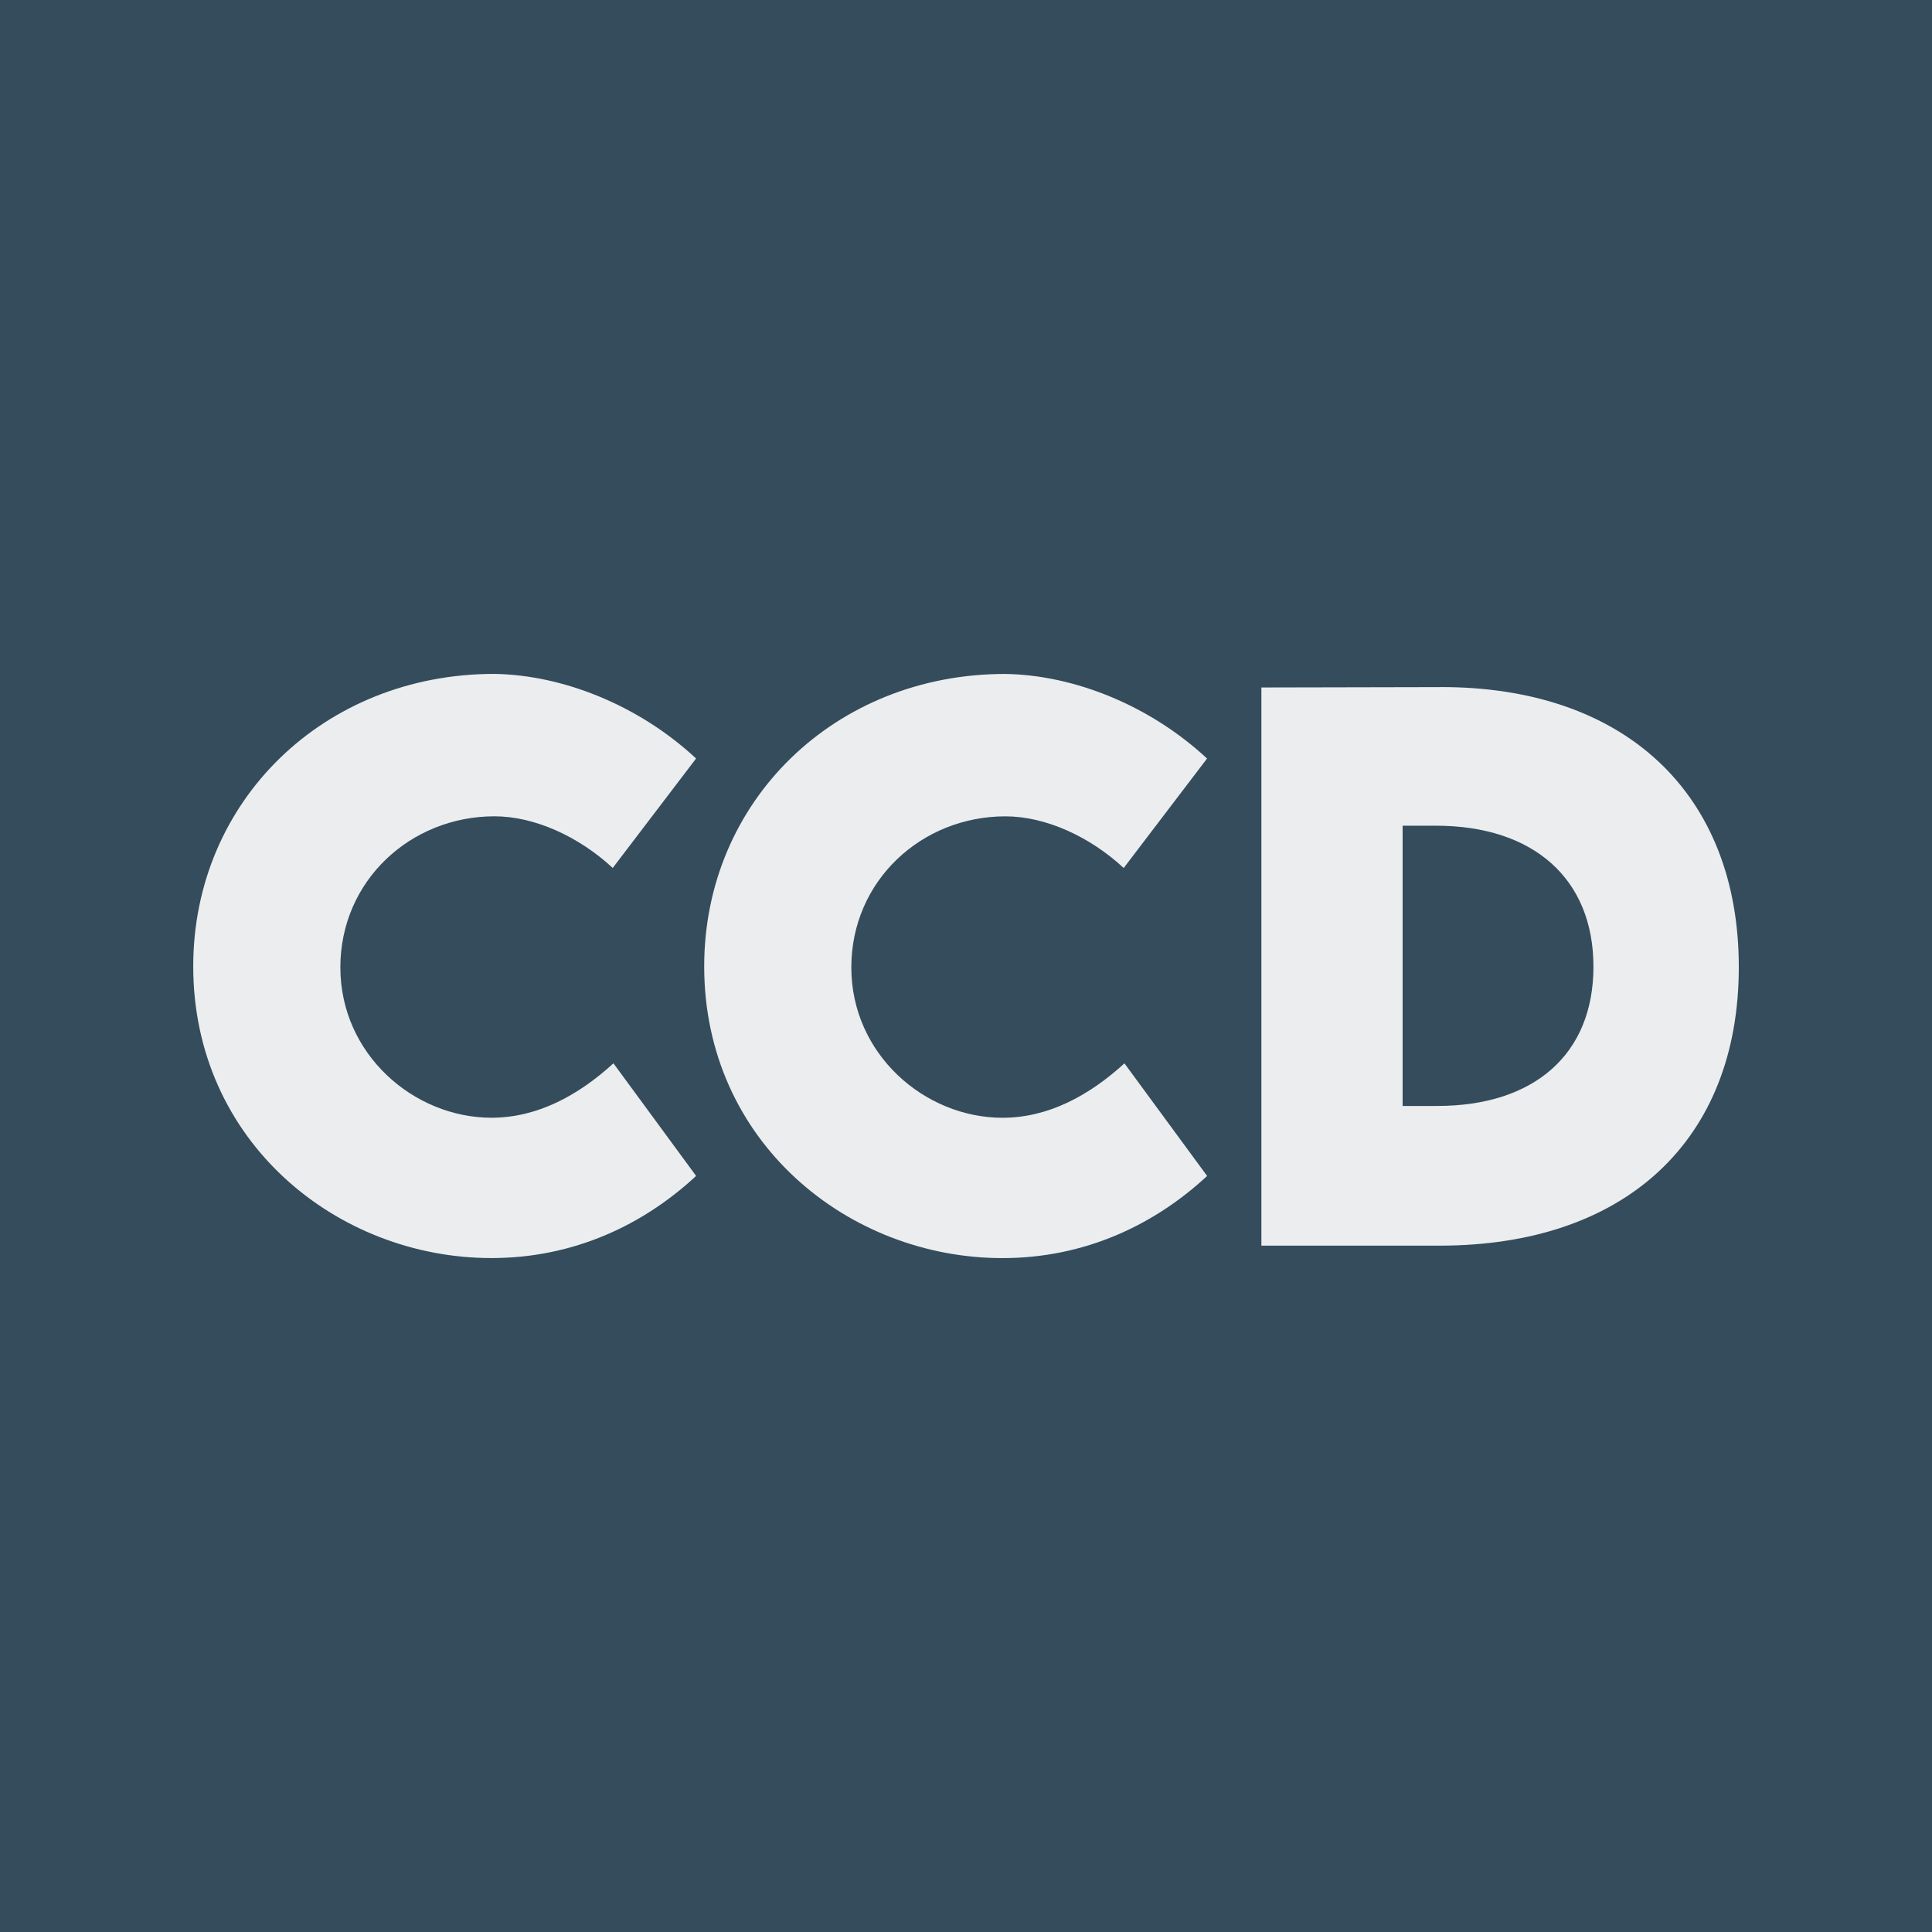
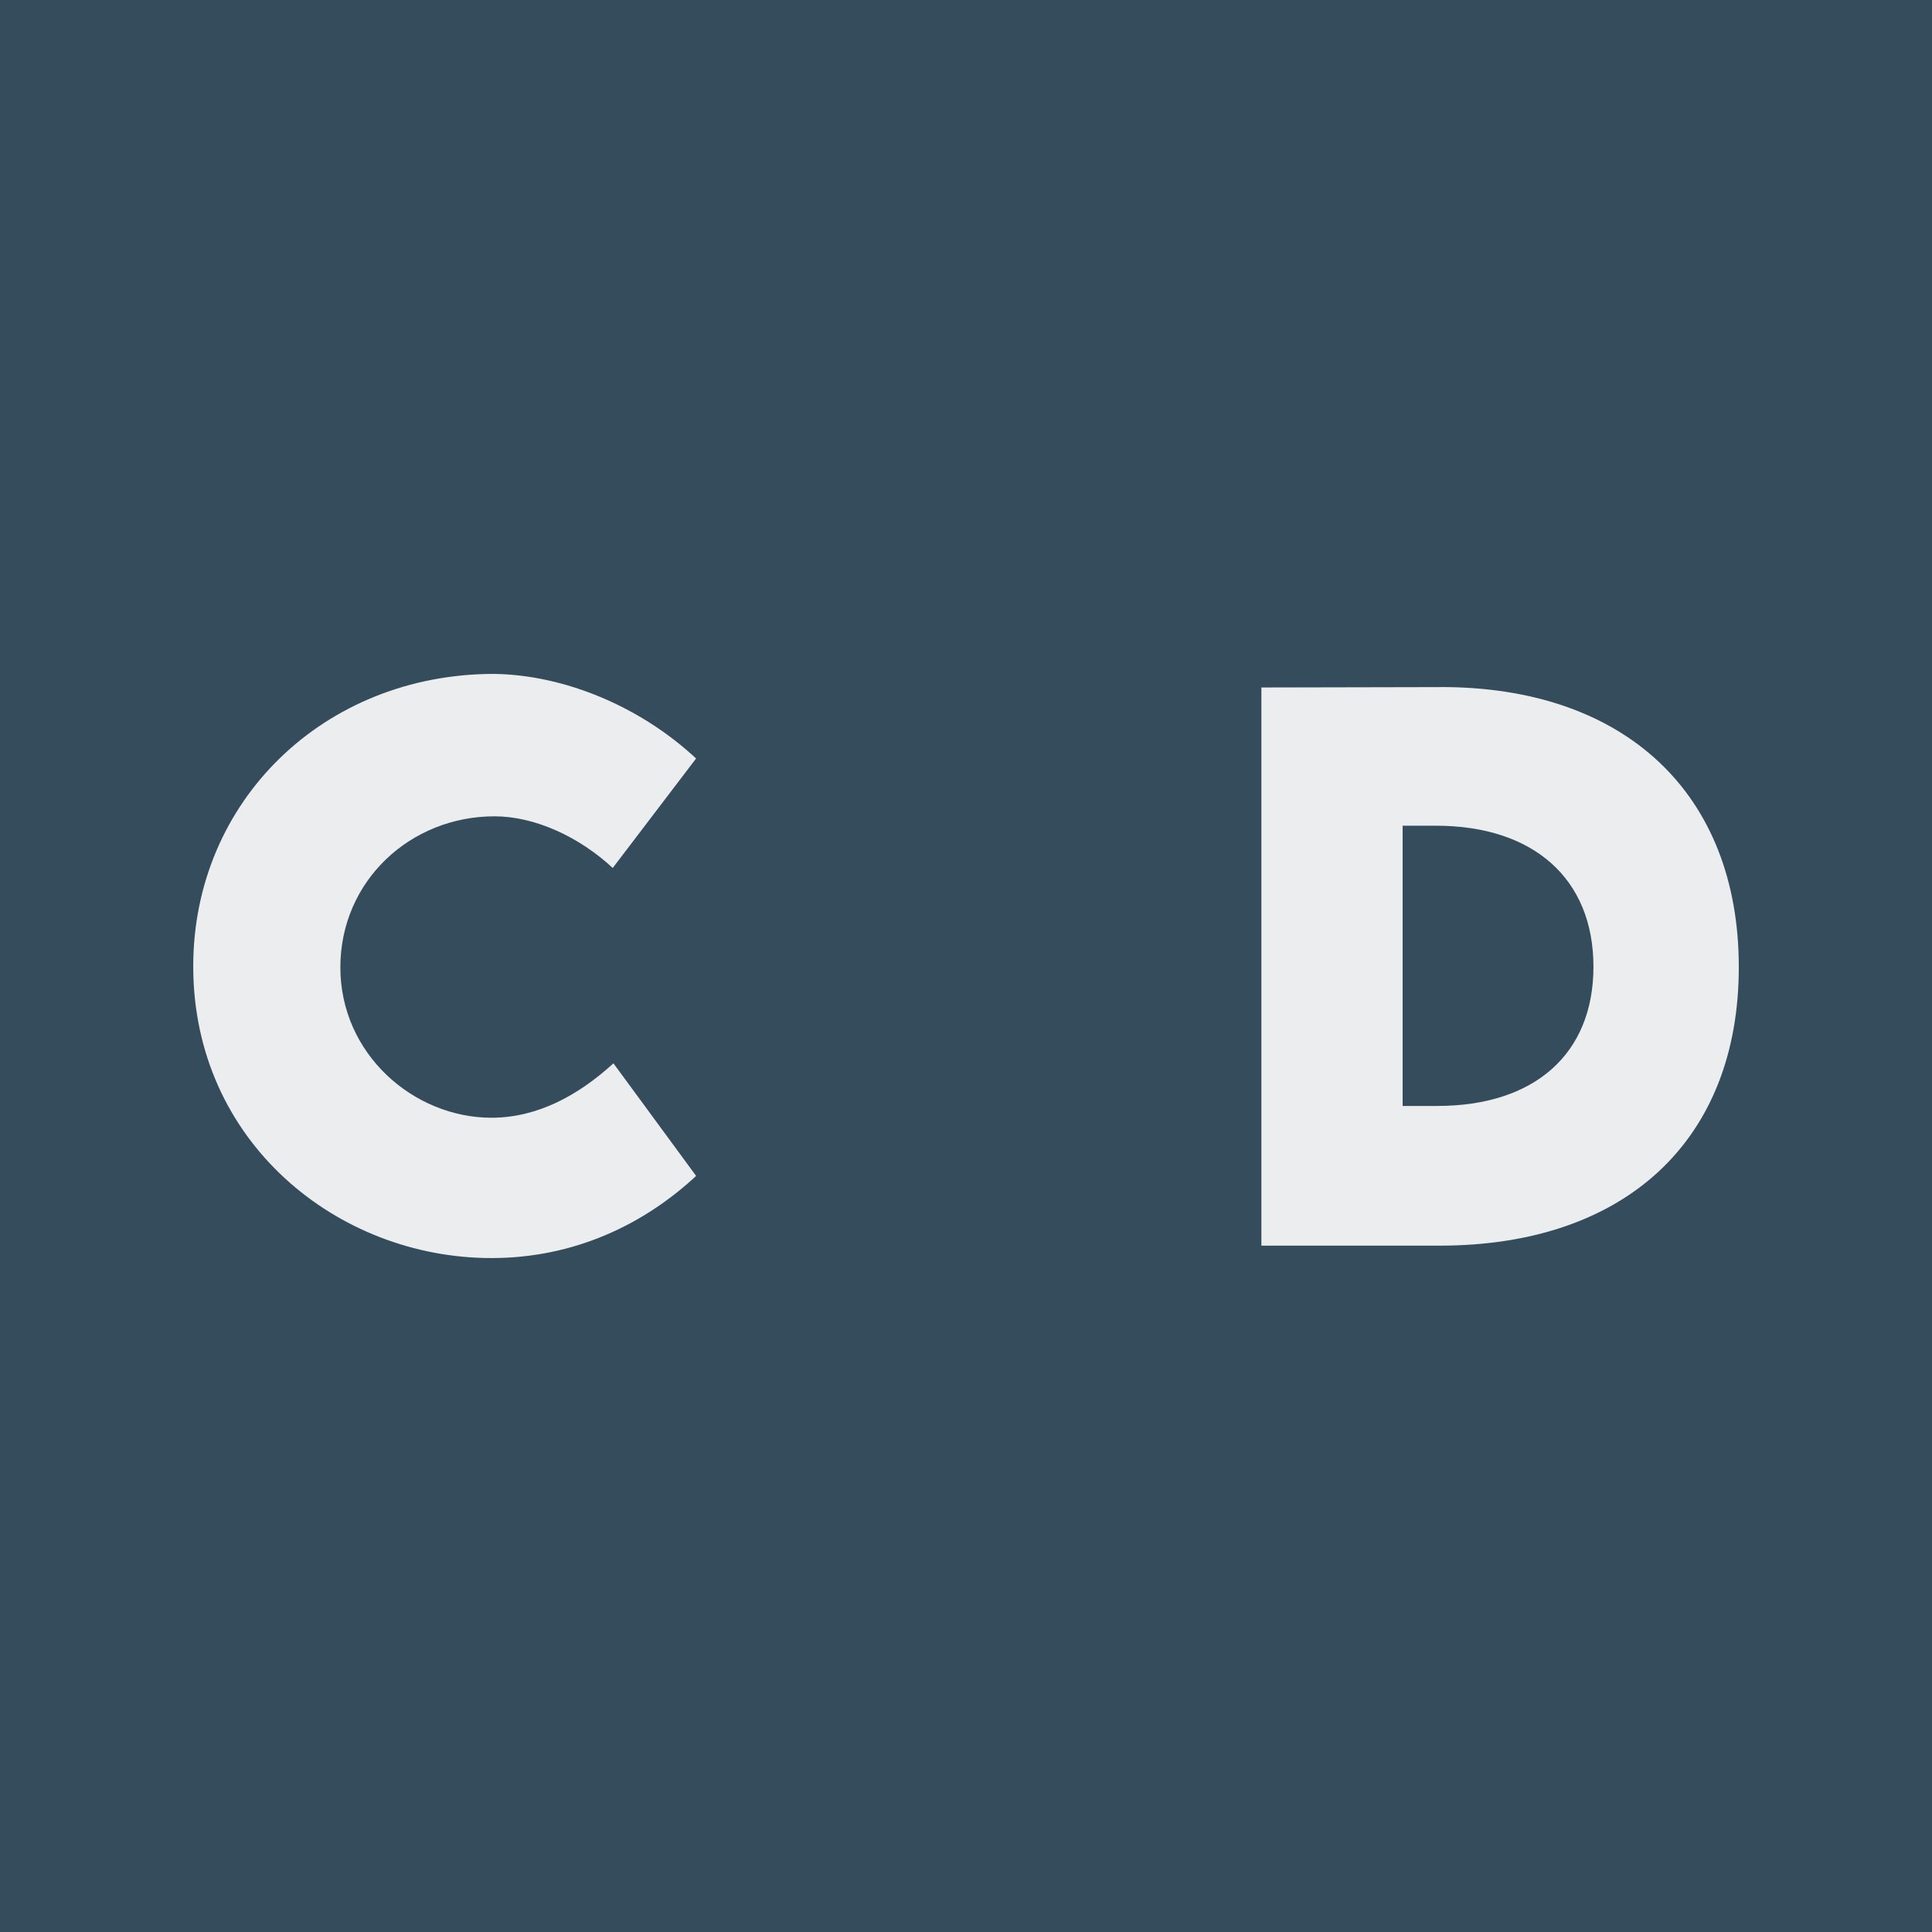
<svg xmlns="http://www.w3.org/2000/svg" id="a" viewBox="0 0 512 512">
  <rect width="512" height="512" fill="#344c5c" stroke-width="0" />
  <path d="M131.03,216.33c10.69,0,22.44,5.42,31.35,13.69l22.09-29.01c-14.81-13.79-34.85-22.14-53.51-22.42-45.08,0-79.75,33.69-79.75,77.5,0,46.47,38.17,77.31,79.02,77.31,22,0,40.41-8.91,54.25-21.77l-21.91-29.84c-9.34,8.53-20.2,14.42-32.32,14.42-20.65,0-40.05-16.89-40.05-39.84s18.59-40.04,40.85-40.04Z" fill="#ebedef" stroke-width="0" />
-   <path d="M265.66,296.22c-20.65,0-40.05-16.89-40.05-39.84s18.58-40.04,40.84-40.04c10.69,0,22.44,5.42,31.34,13.69l22.09-29.01c-14.81-13.79-34.85-22.14-53.51-22.42-45.08,0-79.75,33.69-79.75,77.5,0,46.47,38.17,77.31,79.03,77.31,22,0,40.41-8.91,54.25-21.77l-21.91-29.84c-9.34,8.53-20.21,14.42-32.32,14.42Z" fill="#ebedef" stroke-width="0" />
  <path d="M381.51,182.09l-47.23.1v147.92h47.23c49.22,0,79.29-27.92,79.29-73.82s-30.09-74.39-79.29-74.21ZM380.87,293.09h-9.16v-74.27h8.81c25.96,0,41.76,14.15,41.76,37.36s-15.72,36.91-41.4,36.91Z" fill="#ebedef" stroke-width="0" />
</svg>